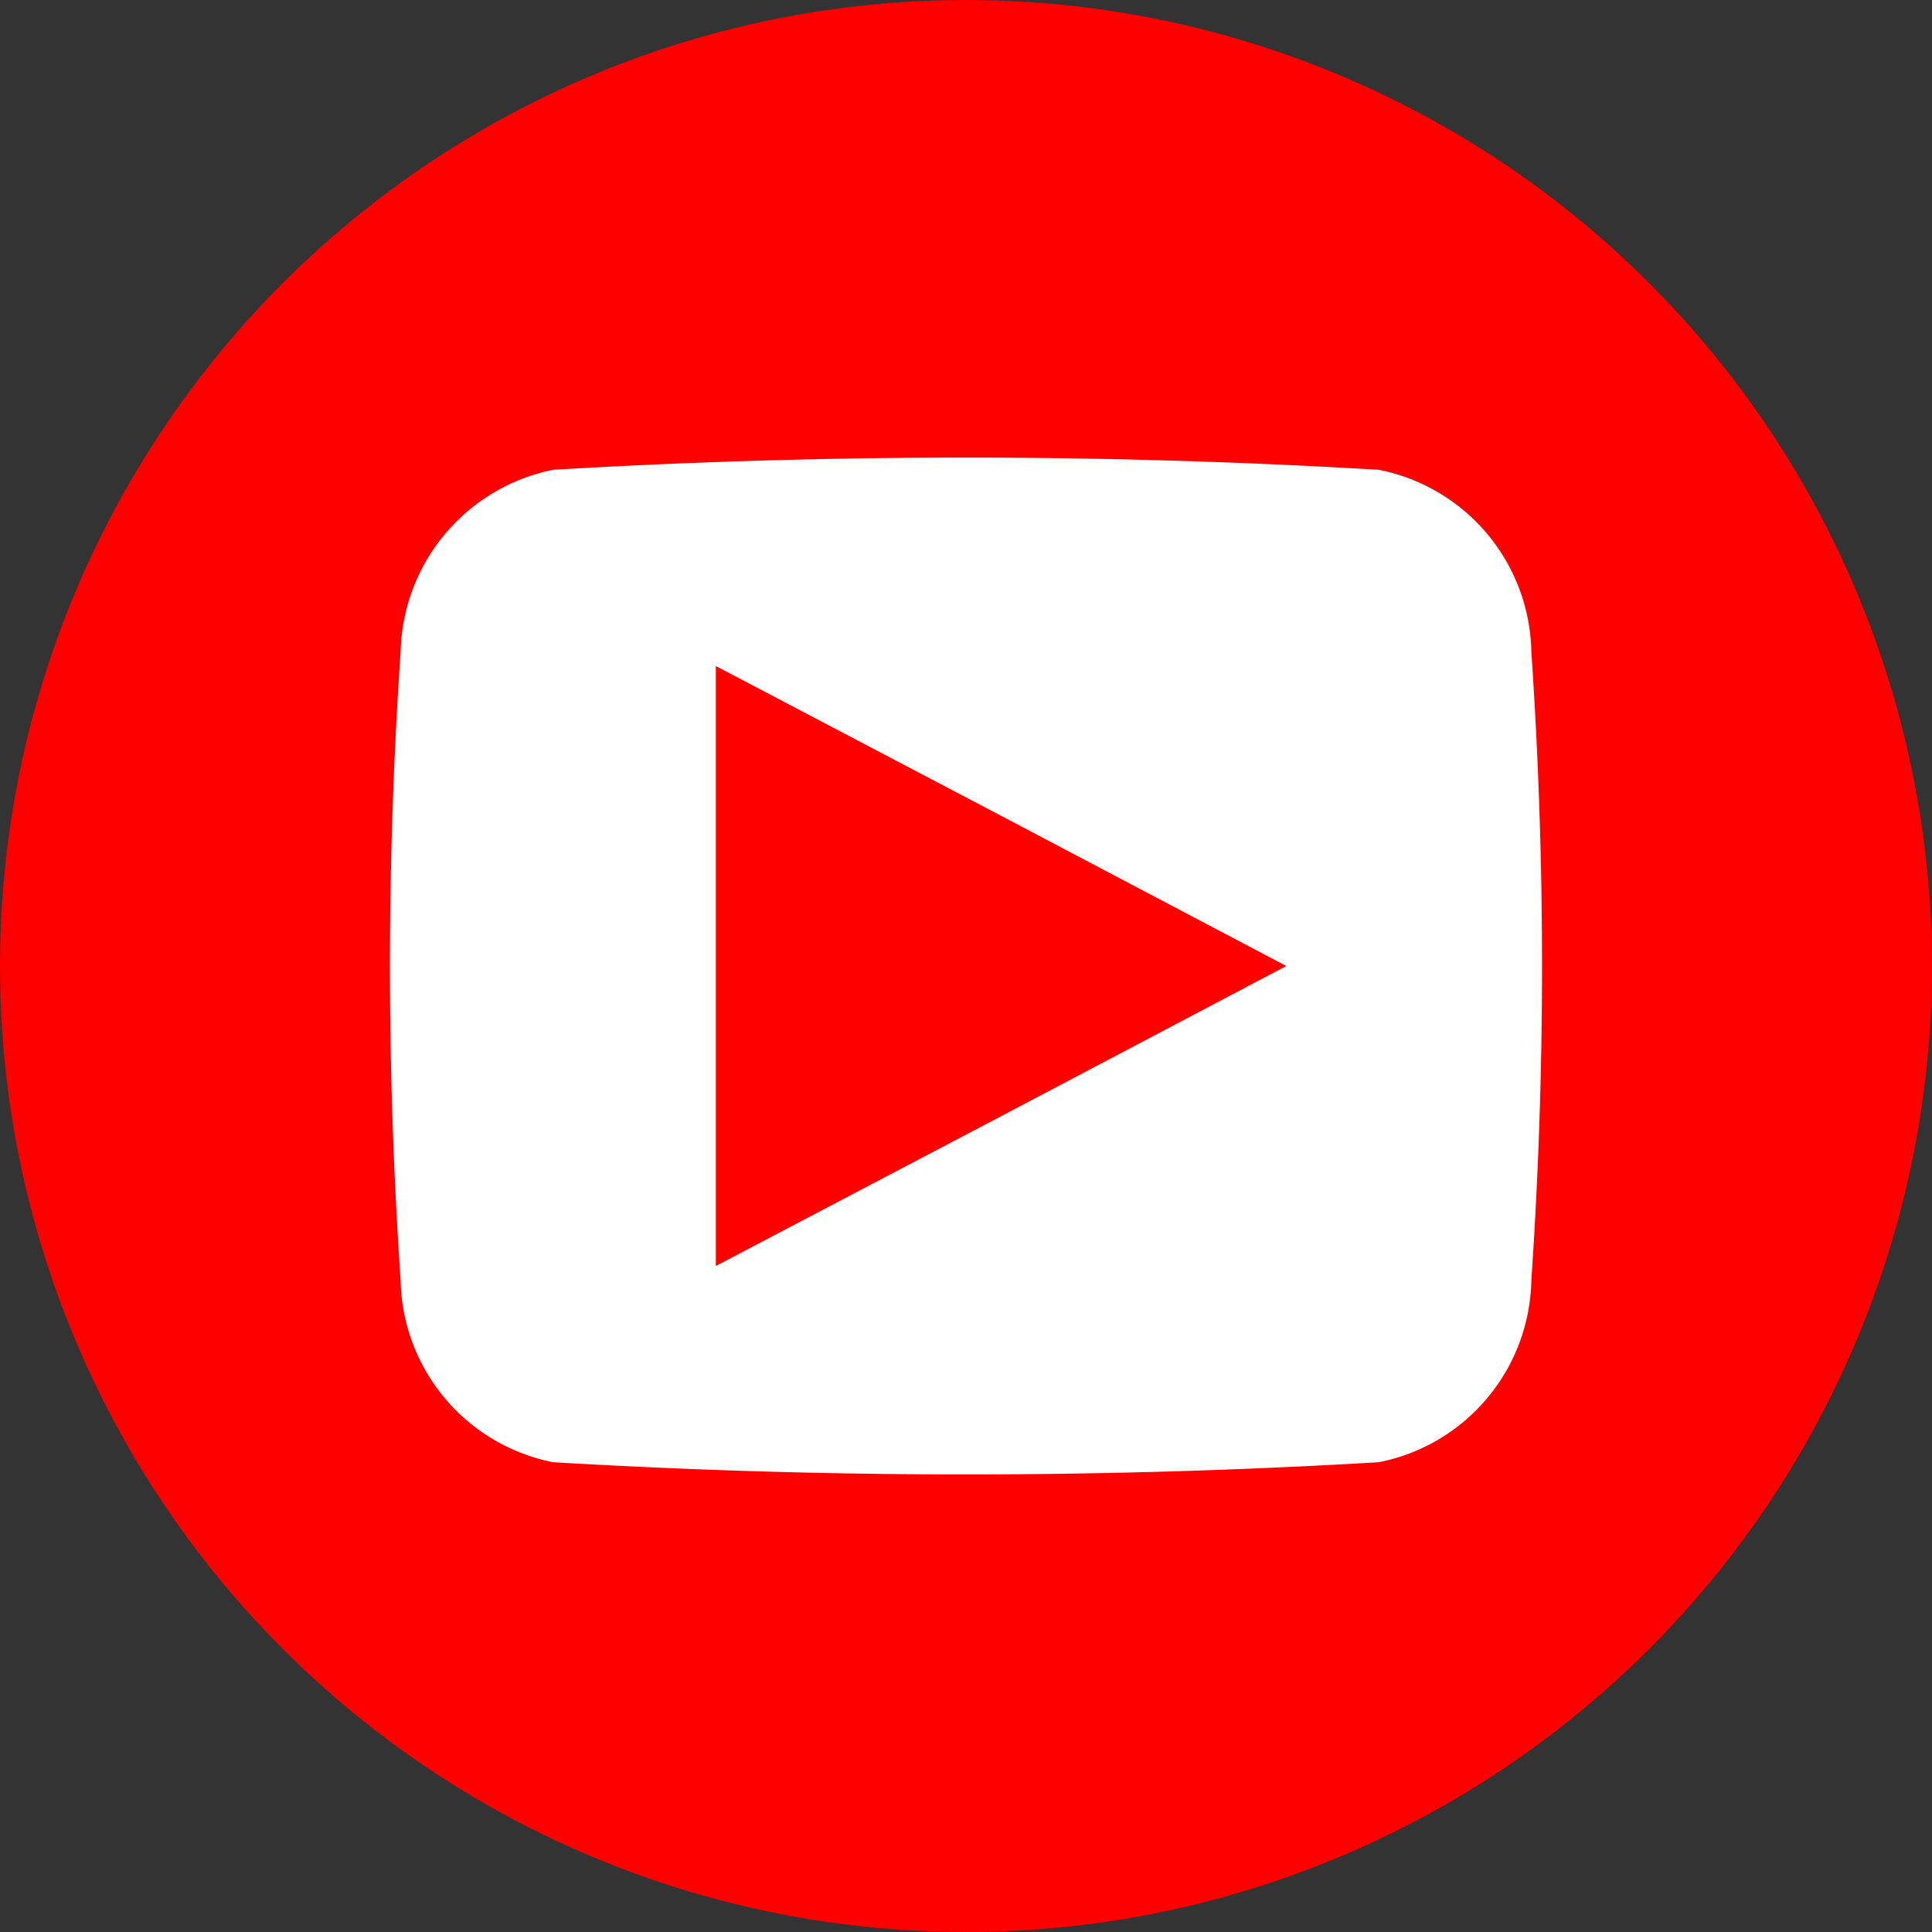
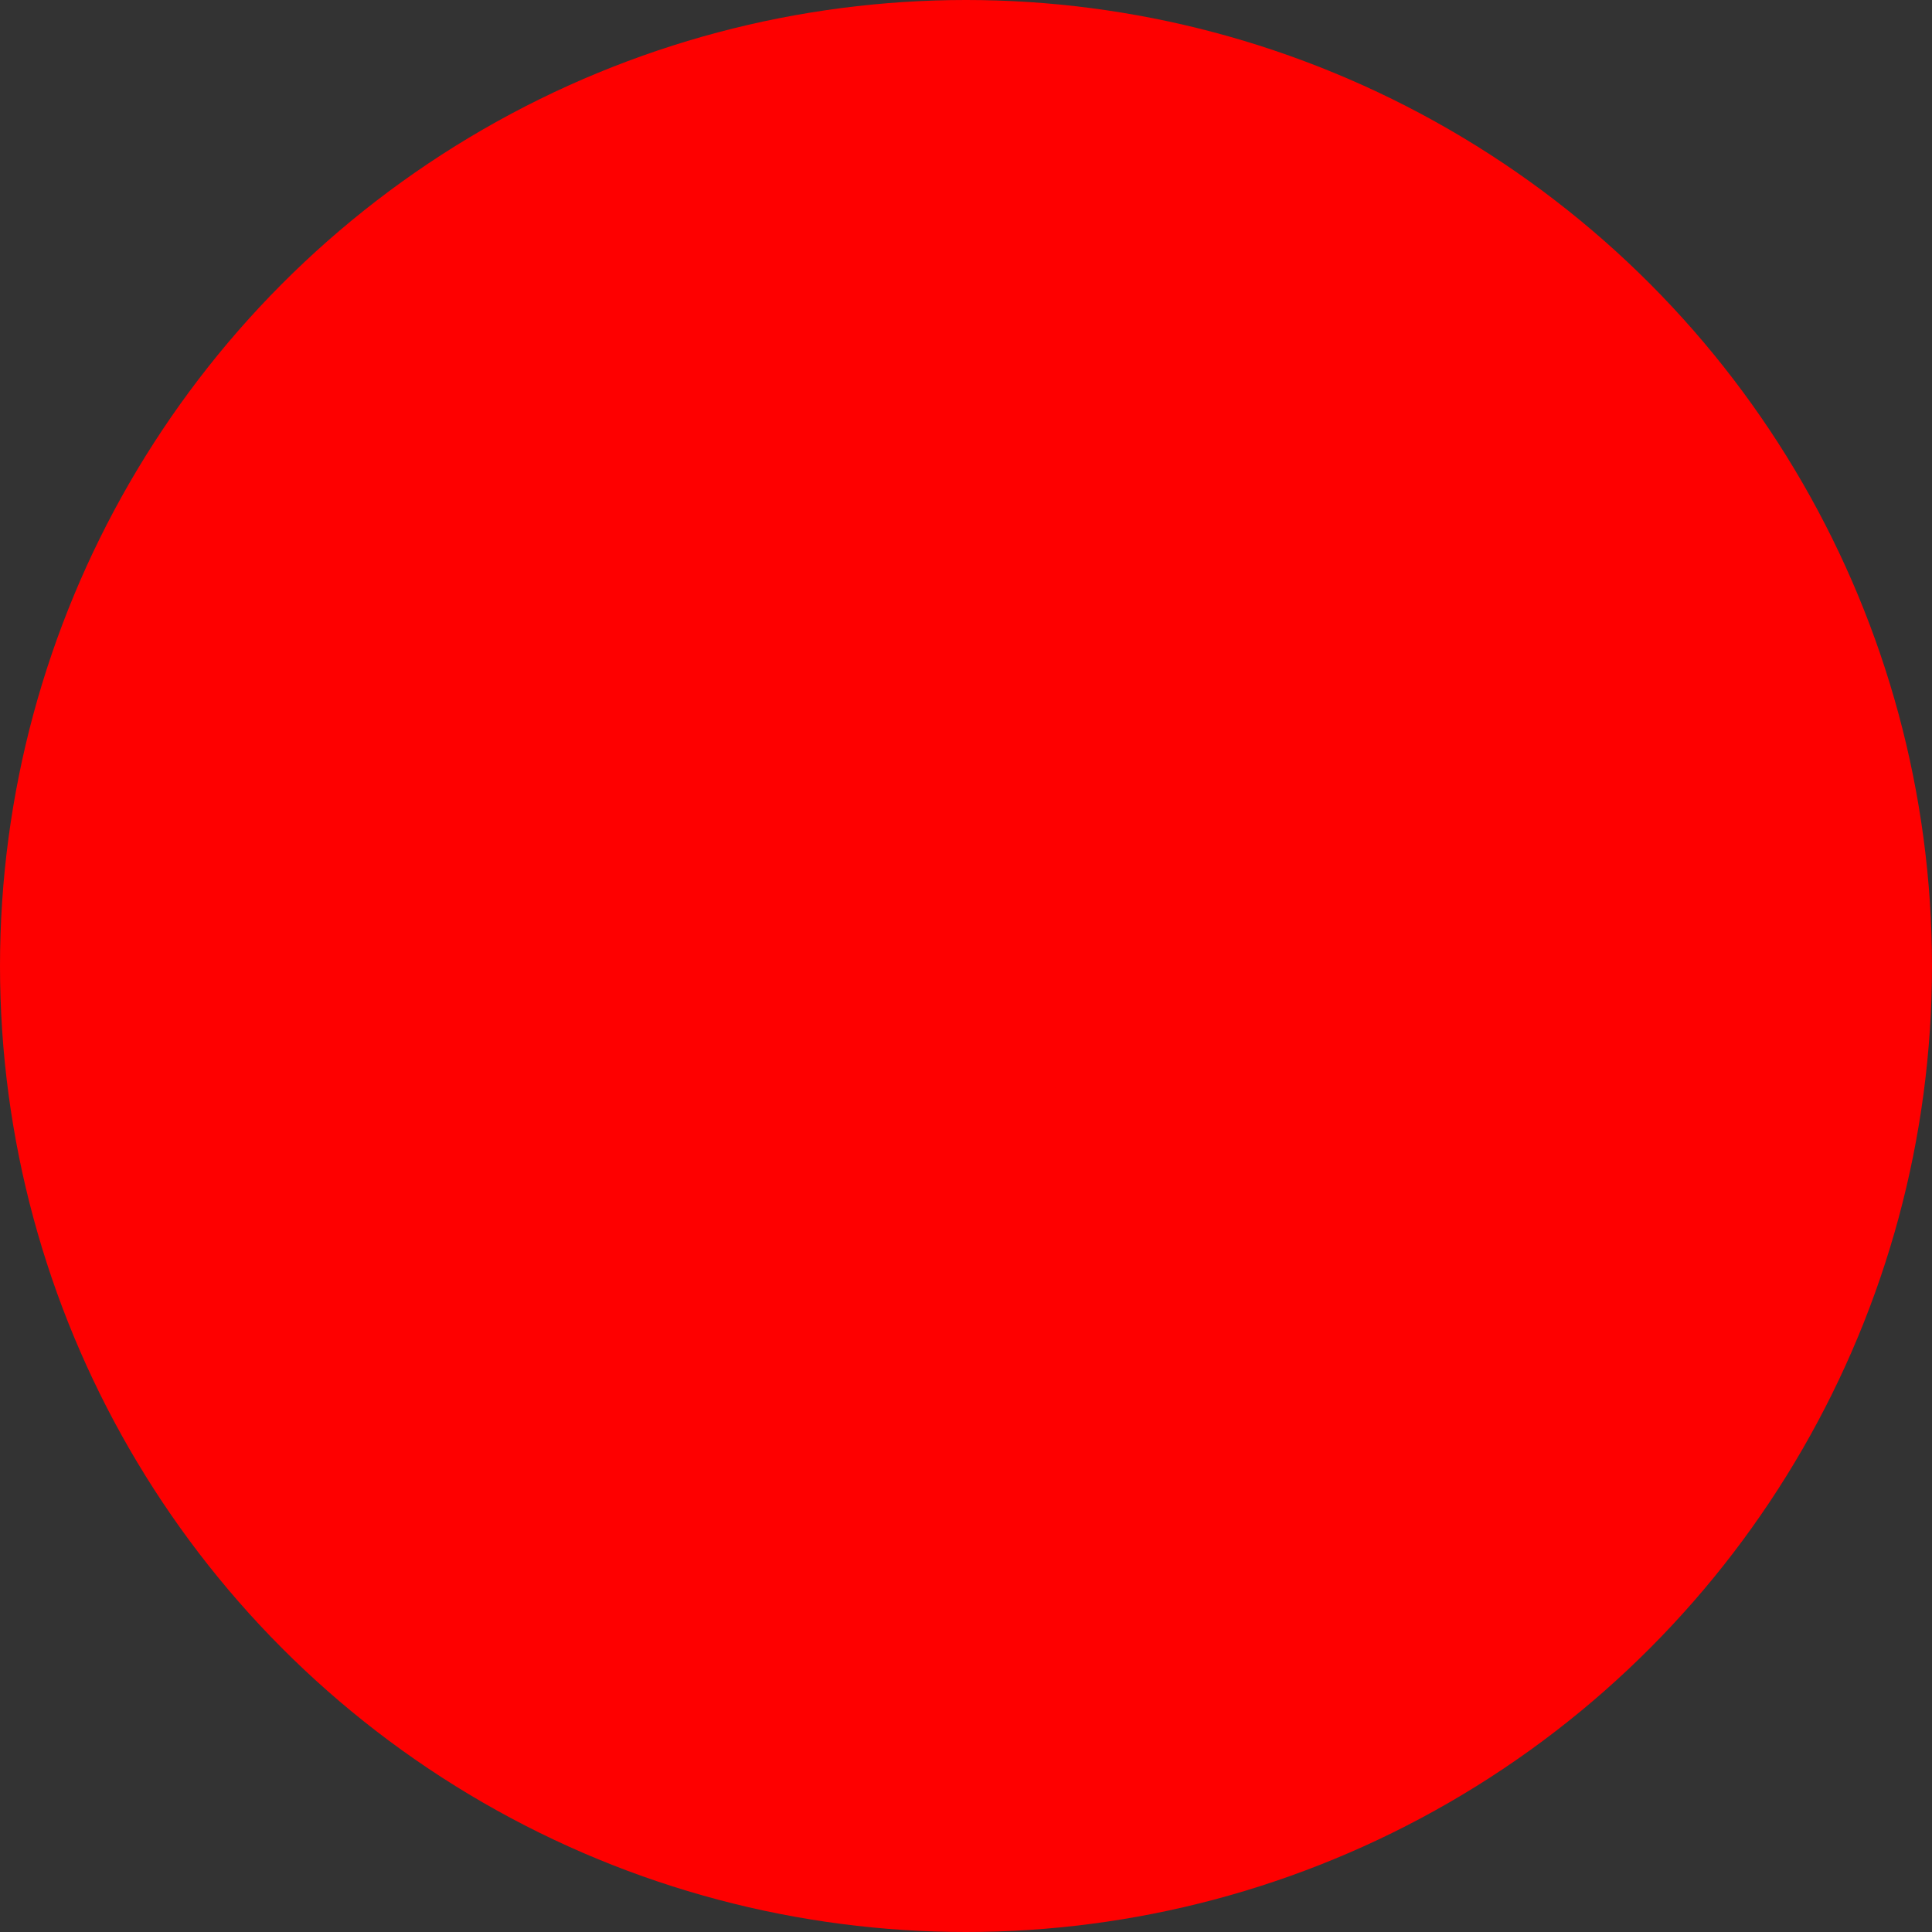
<svg xmlns="http://www.w3.org/2000/svg" viewBox="0 0 19 19">
  <rect x="0" y="0" width="19" height="19" fill="#333333" stroke="none" />
  <defs>
    <style>.cls-1{fill:#fe0000;}.cls-2{fill:#fff;}</style>
  </defs>
  <title>資產 3</title>
  <g id="圖層_2" data-name="圖層 2">
    <g id="圖層_2-2" data-name="圖層 2">
      <circle class="cls-1" cx="9.5" cy="9.5" r="9.5" />
-       <path class="cls-2" d="M15.06,6.41a1.86,1.86,0,0,0-1.5-1.79,68.74,68.74,0,0,0-8.12,0,1.87,1.87,0,0,0-1.5,1.79,45.52,45.52,0,0,0,0,6.18,1.86,1.86,0,0,0,1.5,1.79,68.74,68.74,0,0,0,8.12,0,1.86,1.86,0,0,0,1.5-1.79A45.52,45.52,0,0,0,15.06,6.41Z" />
      <polygon class="cls-1" points="9.84 10.98 7.04 12.45 7.04 9.5 7.04 6.55 9.84 8.02 12.65 9.5 9.84 10.98" />
    </g>
  </g>
</svg>